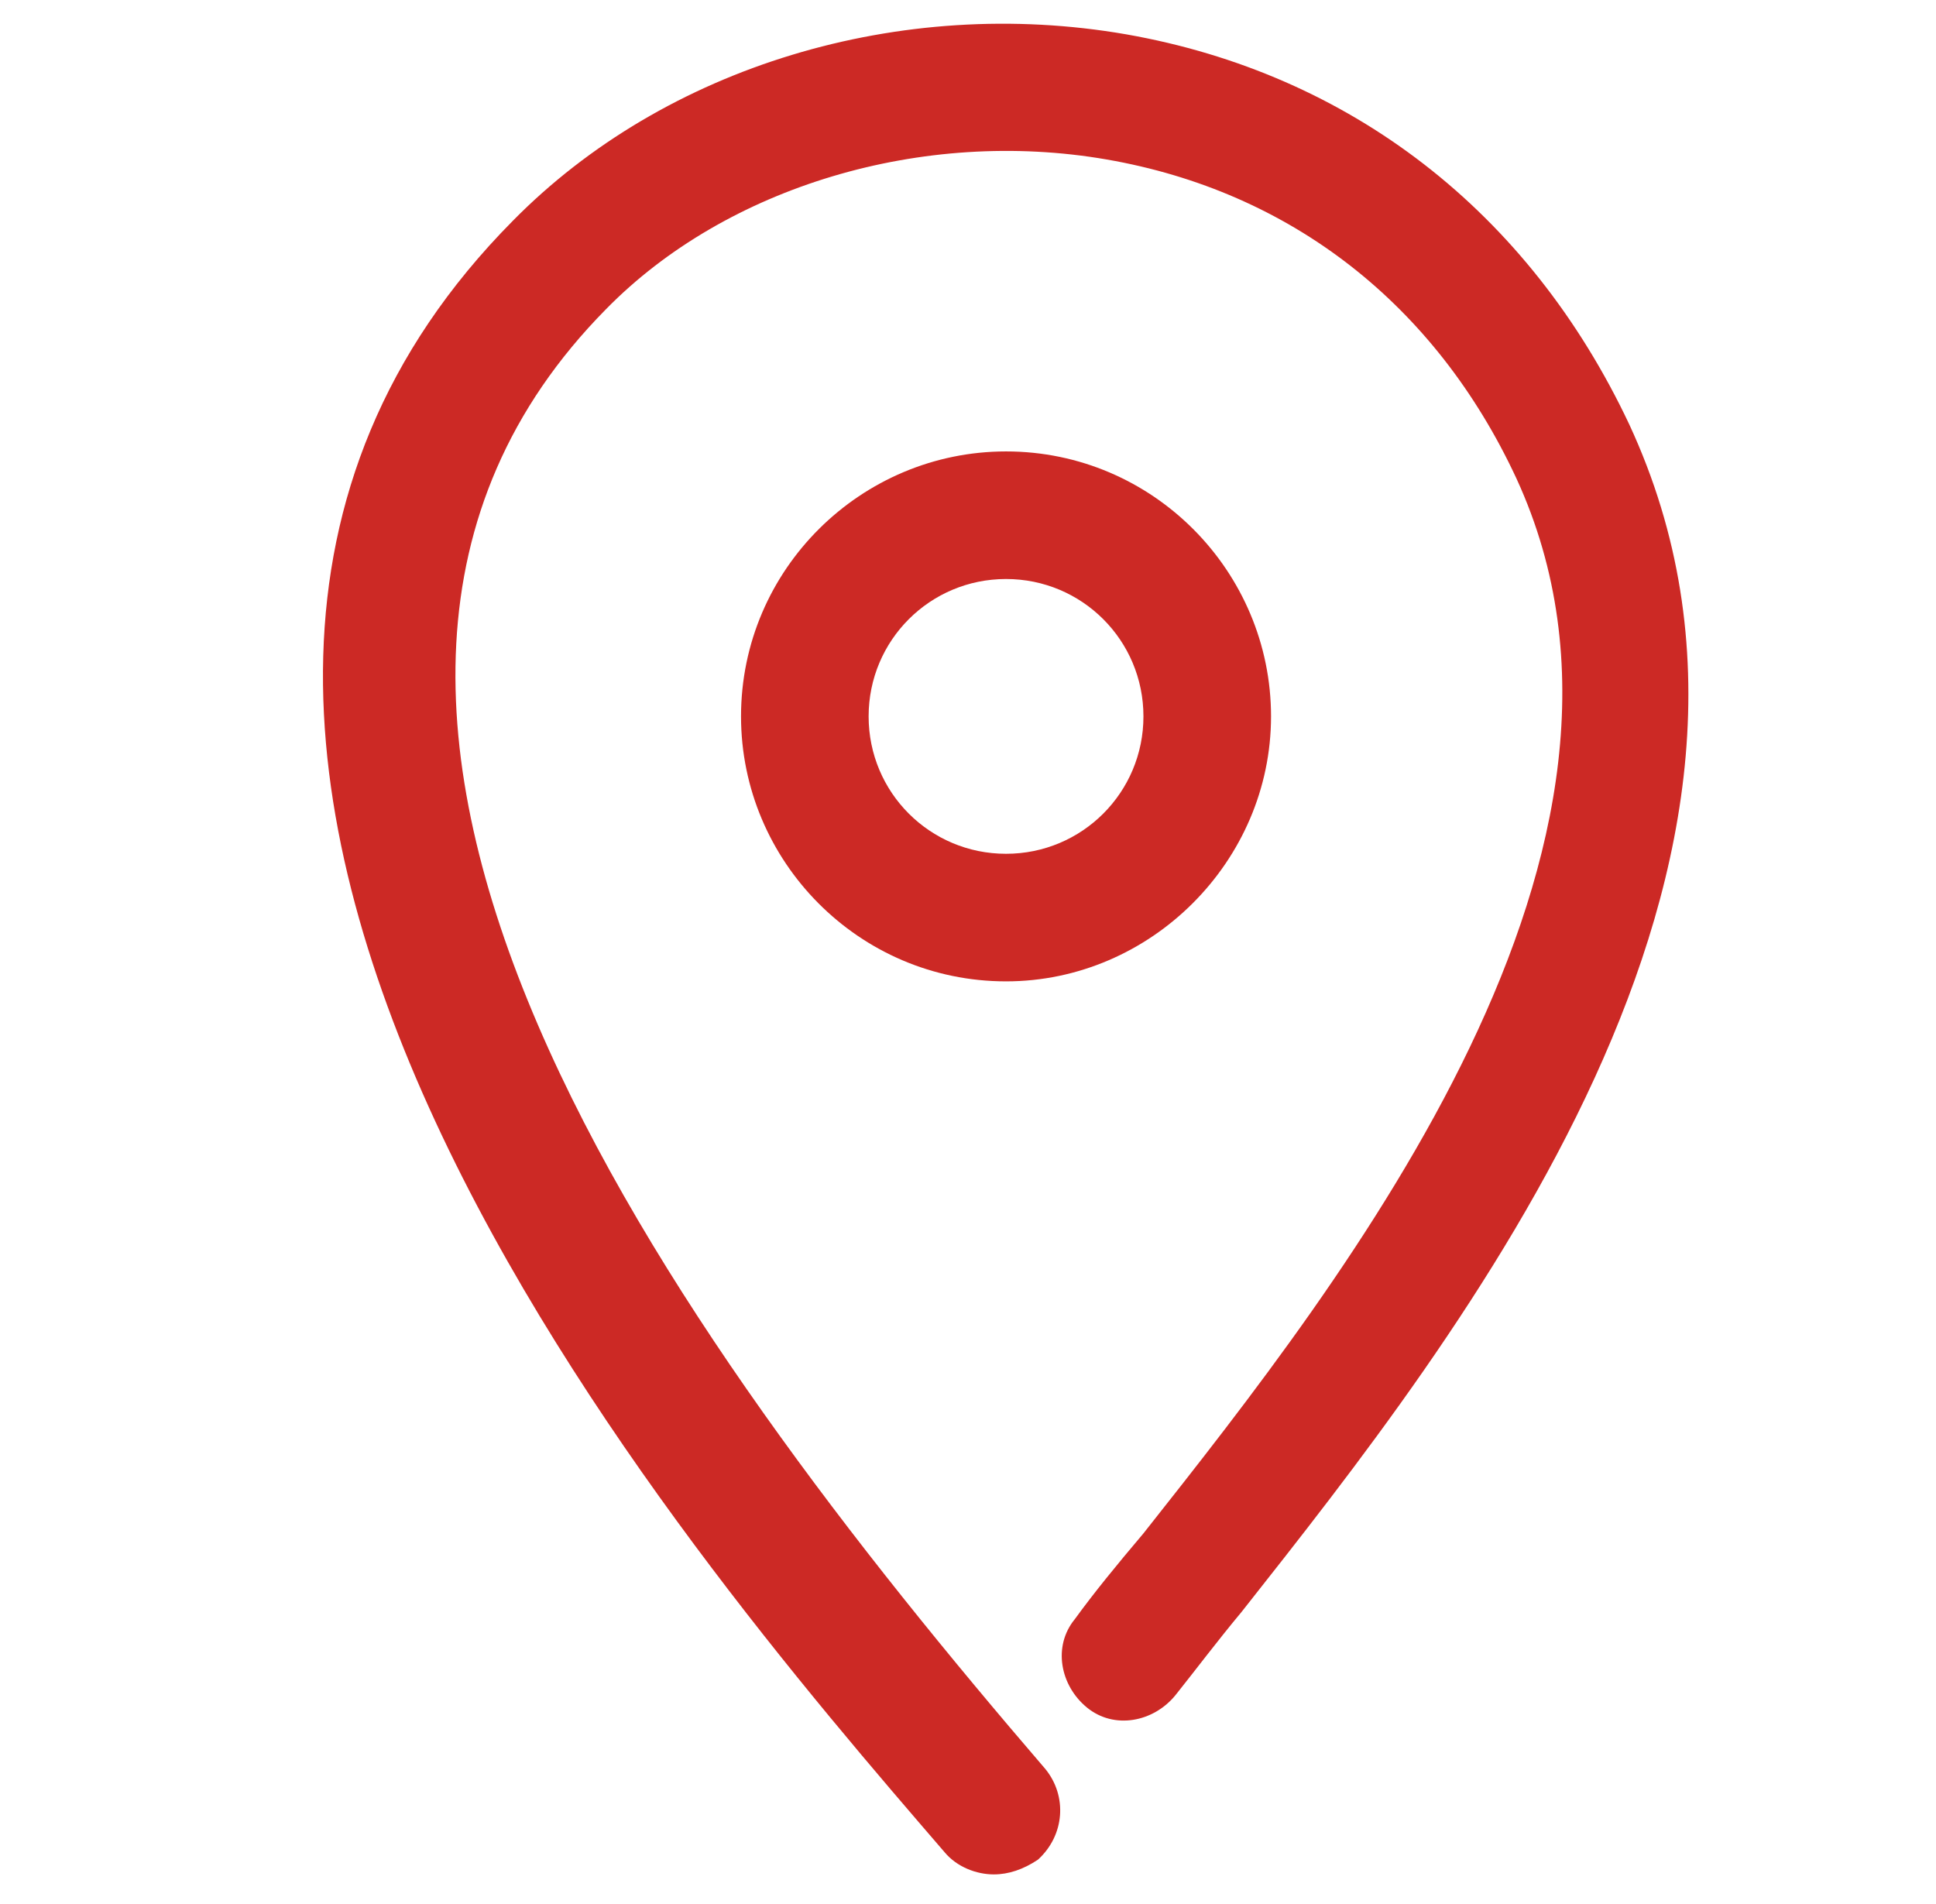
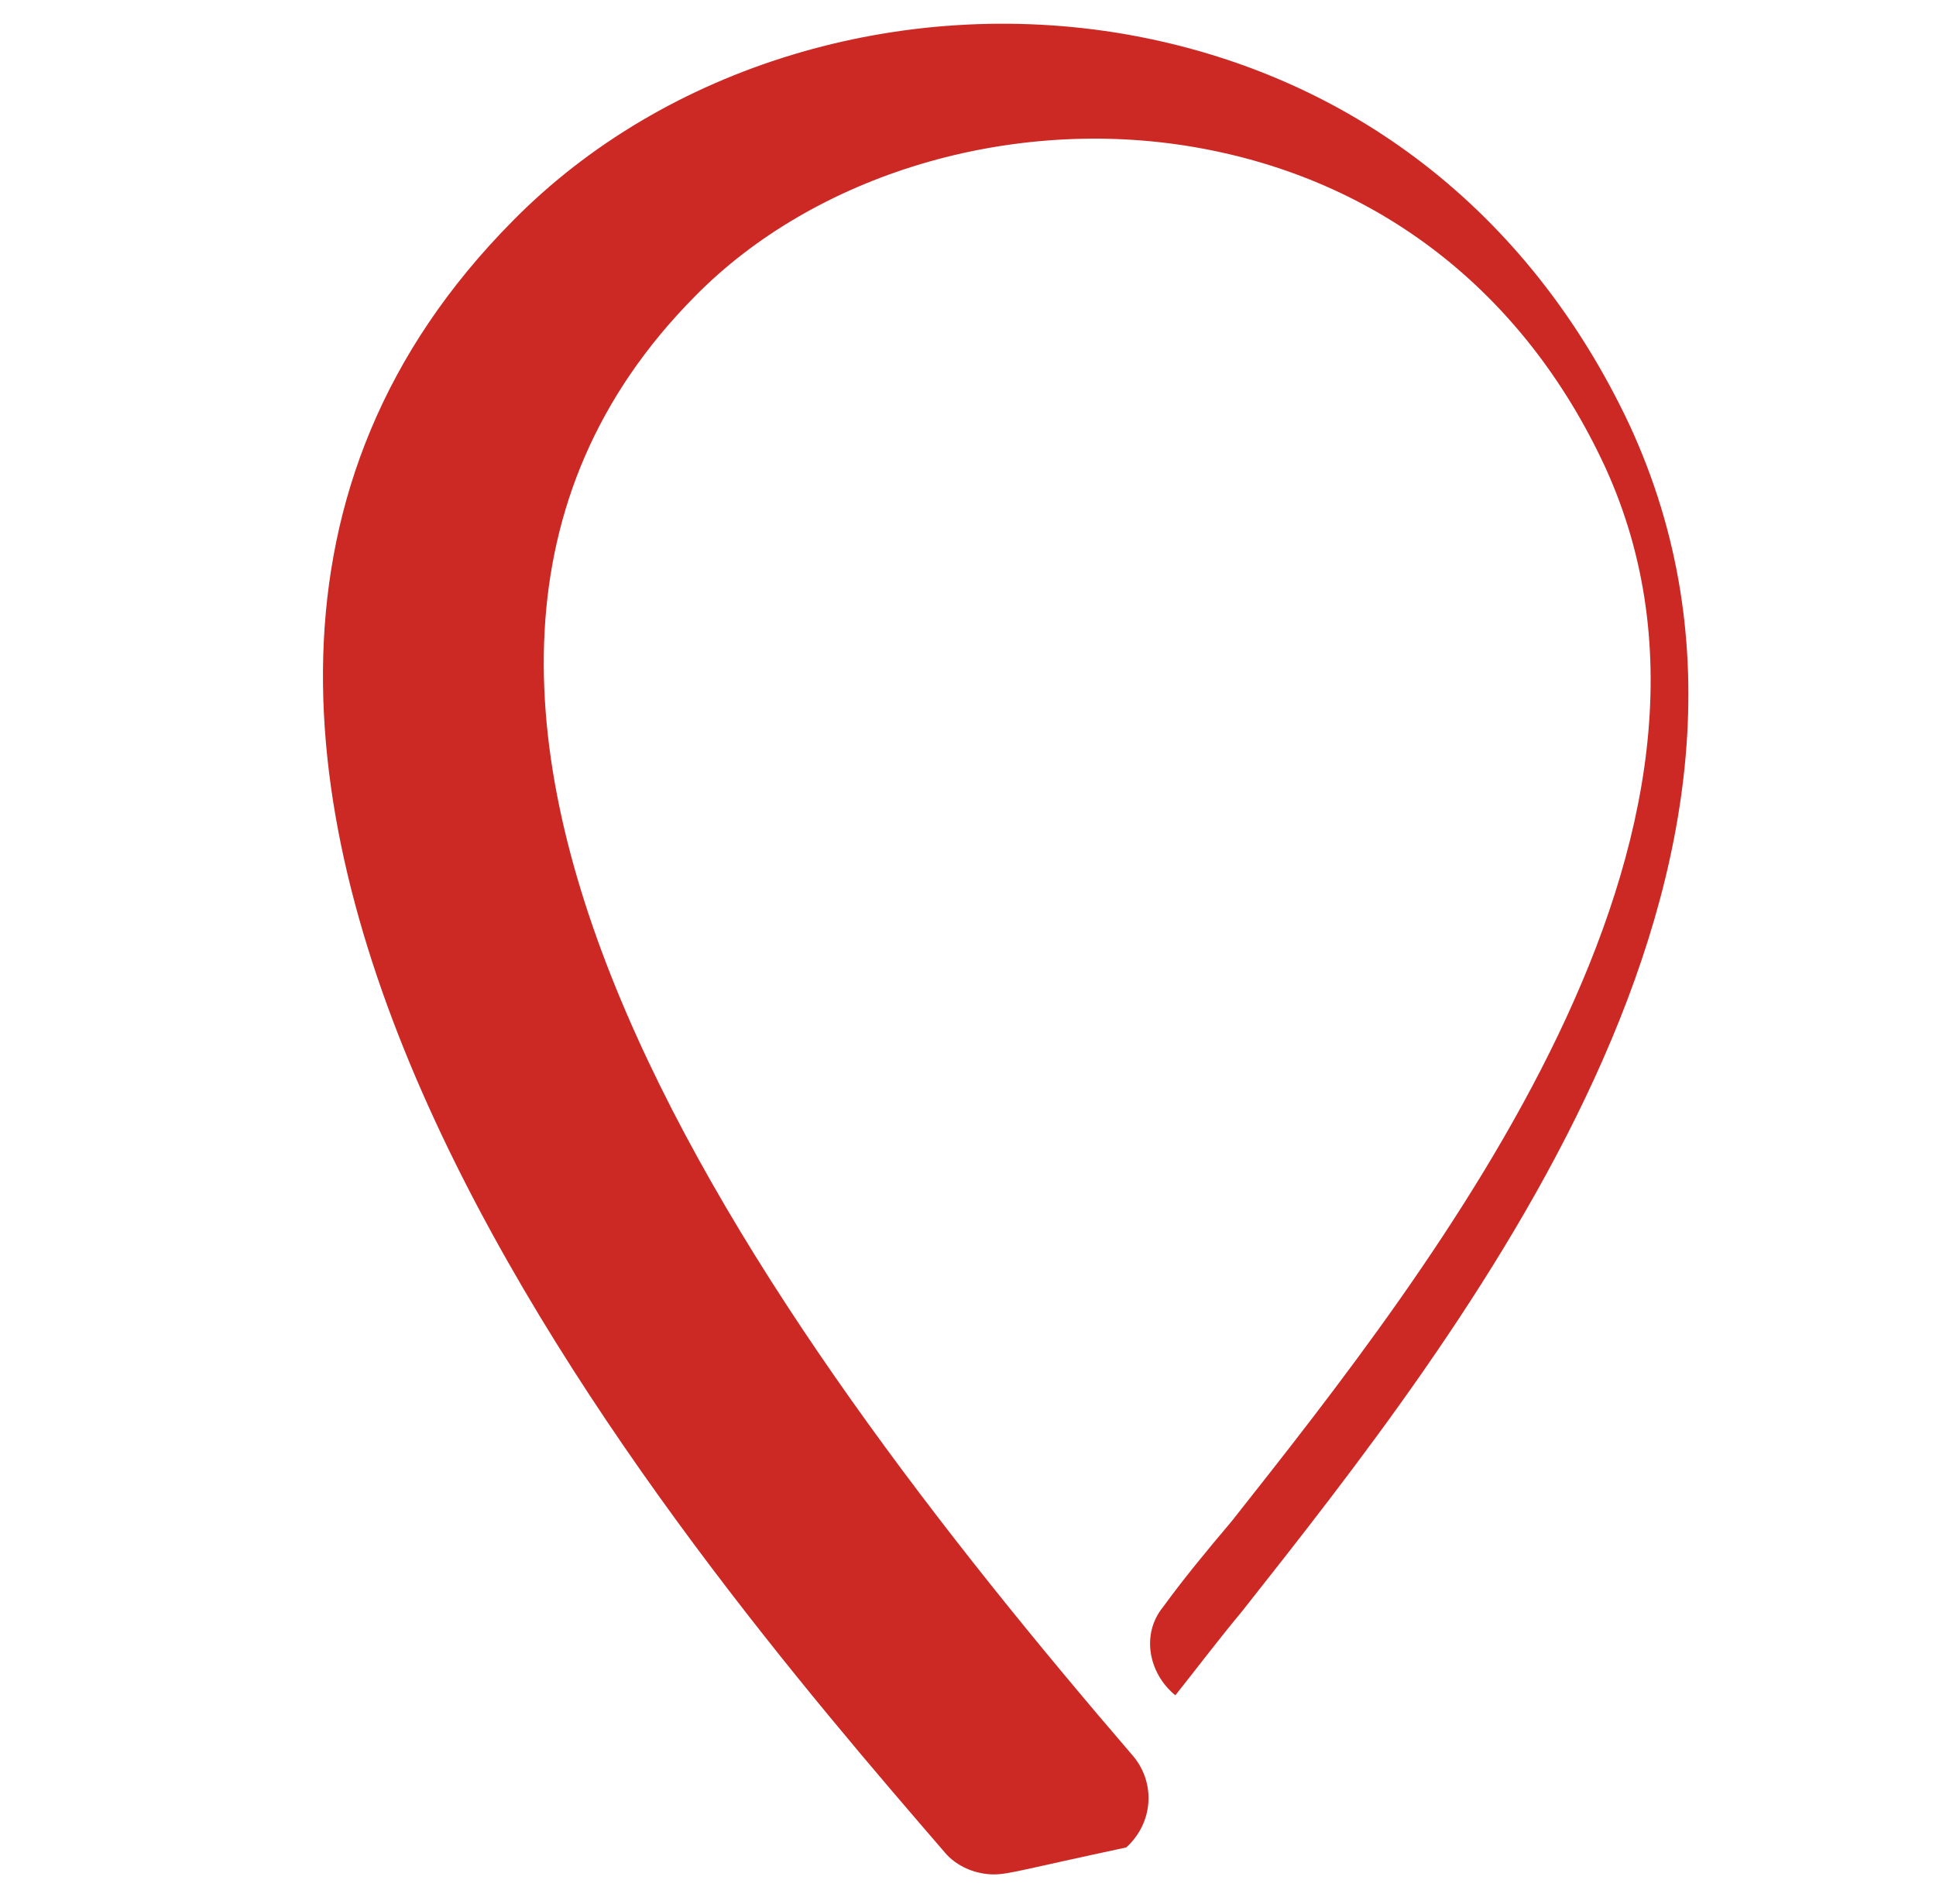
<svg xmlns="http://www.w3.org/2000/svg" version="1.1" id="Calque_1" x="0px" y="0px" viewBox="0 0 78.9 77.6" style="enable-background:new 0 0 78.9 77.6;" xml:space="preserve">
  <style type="text/css">
	.st0{fill:#CC2925;}
</style>
  <g>
    <g>
      <g>
-         <path class="st0" d="M40.5,76.4c-0.7,0-1.5-0.3-2-0.9C27.9,63.2-0.4,30.5,20.9,9c6.2-6.3,15.8-9.2,25-7.6     C55,3,62.3,8.6,66.4,17.3c8.3,17.9-6.8,37-15.8,48.4c-1,1.2-1.9,2.4-2.7,3.4c-0.9,1.1-2.5,1.4-3.6,0.5c-1.1-0.9-1.4-2.5-0.5-3.6     c0.8-1.1,1.7-2.2,2.8-3.5c8.3-10.5,22.1-28,15.2-43c-3.3-7.1-9.2-11.7-16.7-13c-7.5-1.3-15.5,1.1-20.4,6.1     c-16,16.2,2.6,41.7,17.9,59.5c0.9,1.1,0.8,2.7-0.3,3.7C41.7,76.2,41.1,76.4,40.5,76.4z" />
+         <path class="st0" d="M40.5,76.4c-0.7,0-1.5-0.3-2-0.9C27.9,63.2-0.4,30.5,20.9,9c6.2-6.3,15.8-9.2,25-7.6     C55,3,62.3,8.6,66.4,17.3c8.3,17.9-6.8,37-15.8,48.4c-1,1.2-1.9,2.4-2.7,3.4c-1.1-0.9-1.4-2.5-0.5-3.6     c0.8-1.1,1.7-2.2,2.8-3.5c8.3-10.5,22.1-28,15.2-43c-3.3-7.1-9.2-11.7-16.7-13c-7.5-1.3-15.5,1.1-20.4,6.1     c-16,16.2,2.6,41.7,17.9,59.5c0.9,1.1,0.8,2.7-0.3,3.7C41.7,76.2,41.1,76.4,40.5,76.4z" />
      </g>
      <g>
-         <path class="st0" d="M41,40c-6,0-10.8-4.9-10.8-10.8c0-6,4.9-10.8,10.8-10.8c6,0,10.8,4.9,10.8,10.8C51.8,35.1,46.9,40,41,40z      M41,23.6c-3.1,0-5.6,2.5-5.6,5.6c0,3.1,2.5,5.6,5.6,5.6c3.1,0,5.6-2.5,5.6-5.6C46.6,26.1,44.1,23.6,41,23.6z" />
-       </g>
+         </g>
    </g>
  </g>
</svg>